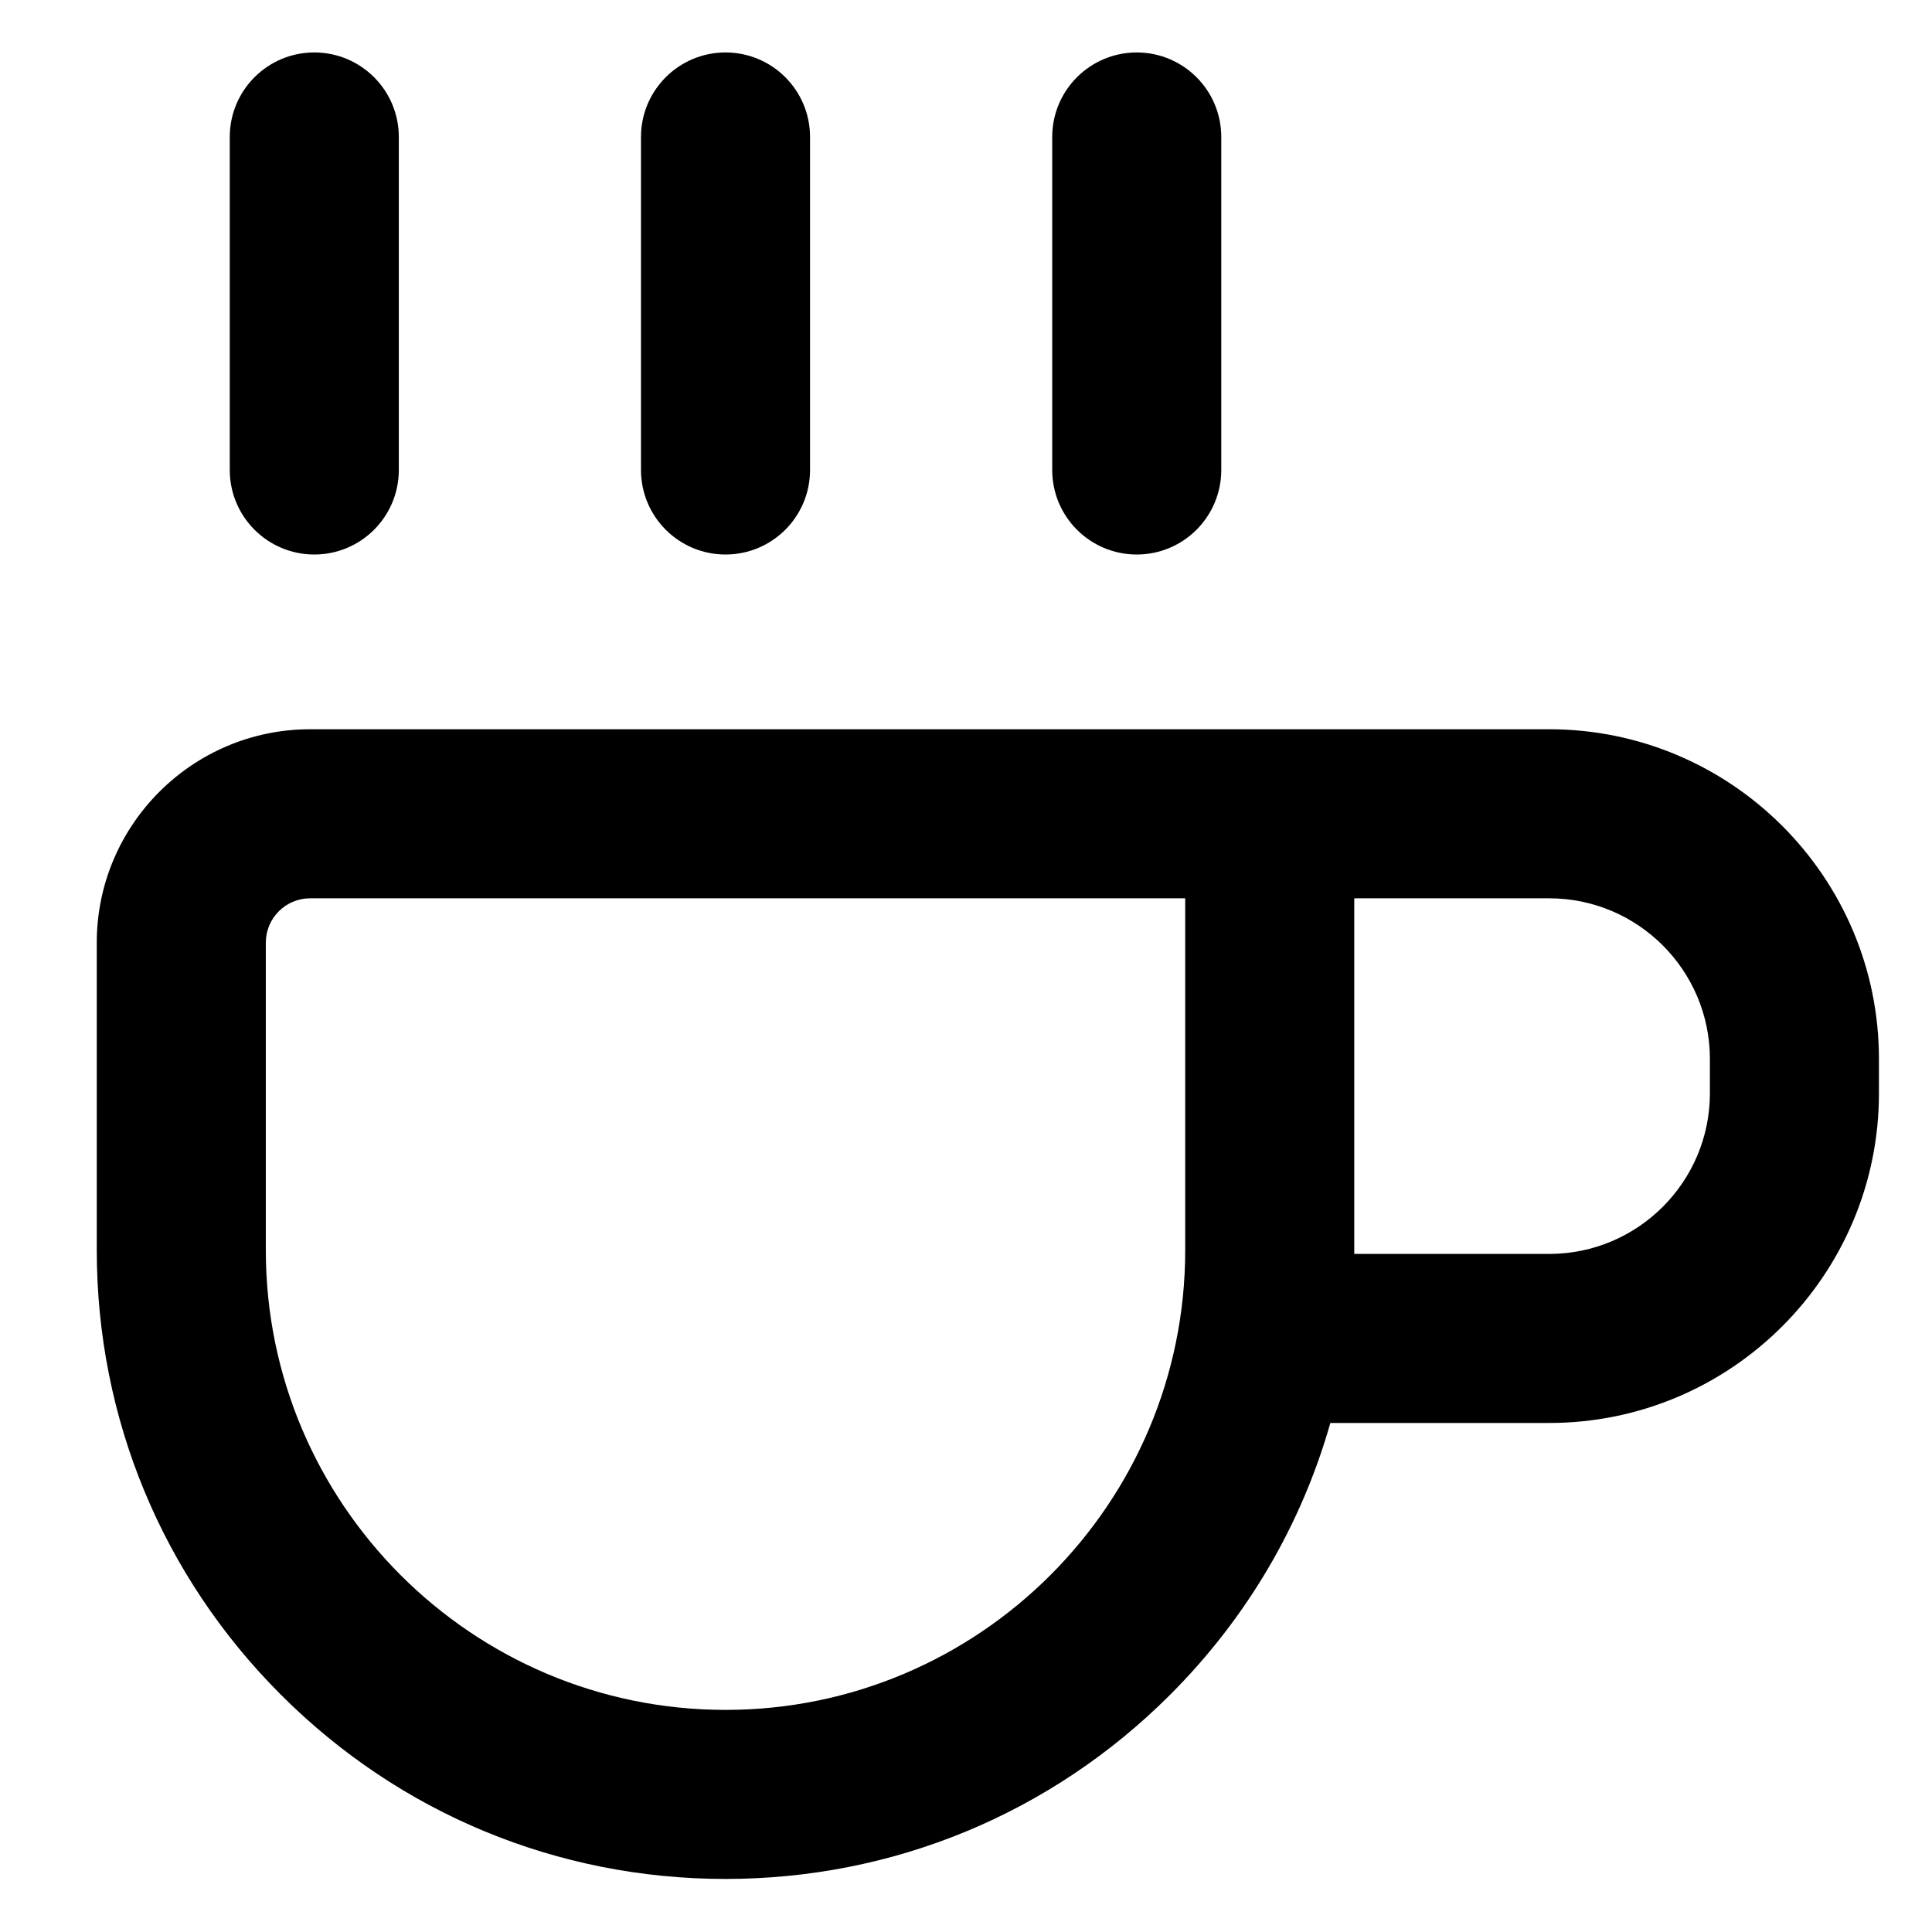
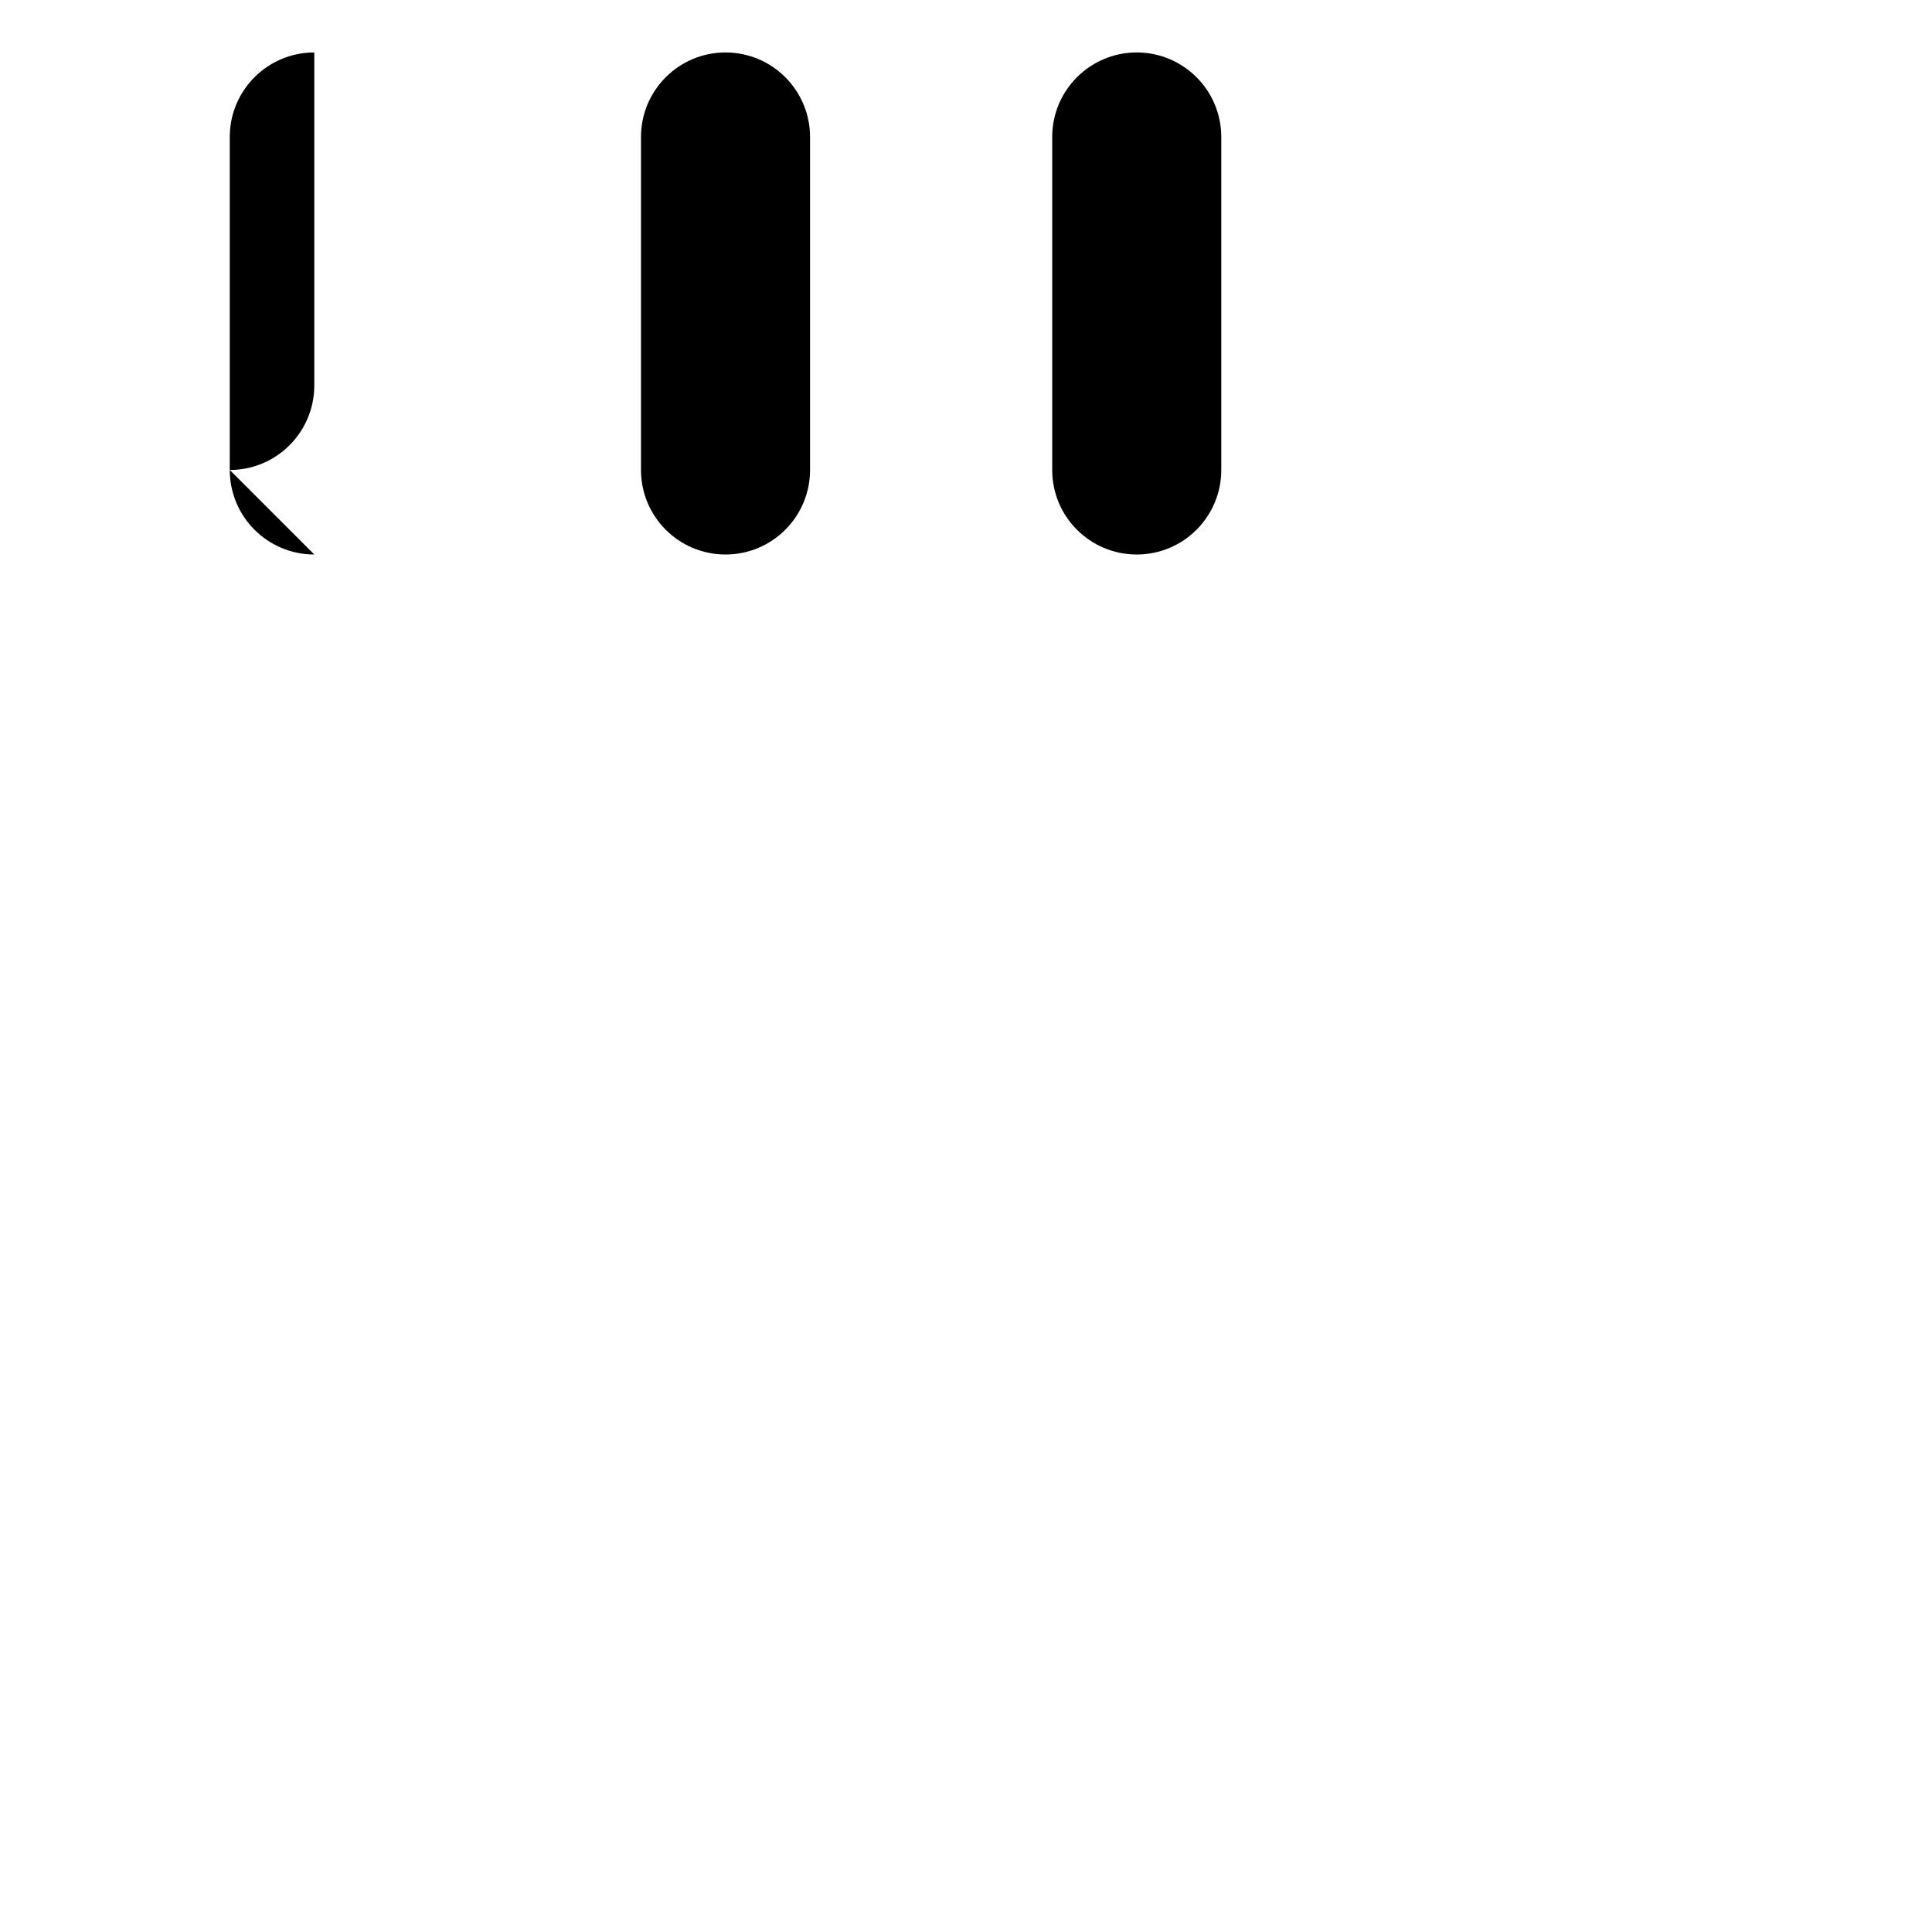
<svg xmlns="http://www.w3.org/2000/svg" version="1.1" viewBox="0 0 800 800">
  <defs>
    <style>
      .st0 {
        fill-rule: evenodd;
      }

      .st1 {
        display: none;
      }
    </style>
  </defs>
  <g id="Layer_1" class="st1">
    <g id="Page-1">
      <g id="Dribbble-Light-Preview">
        <g id="icons">
          <path id="coffee-_x5B__x23_689_x5D_" class="st0" d="M90.14,222.22c24.88,0,45.07-19.92,45.07-44.44V44.44C135.21,19.9,115.02,0,90.14,0s-45.07,19.9-45.07,44.44v133.33c0,24.52,20.19,44.44,45.07,44.44h0ZM630.98,400h-90.14v133.31h90.14c105.15,0,105.15-133.31,0-133.31h0ZM450.7,400H135.21c-24.88,0-45.07,19.9-45.07,44.44v81.23c0,92.84,68.82,175.78,162.57,184.57,107.54,10.13,197.99-72.96,197.99-176.93v-133.31ZM630.98,622.2h-105.87c-40.52,112.85-155.49,190.93-286.92,175.95C100.42,782.42,0,660.78,0,523.98v-123.98C0,350.89,40.34,311.11,90.14,311.11h540.84c225.35,0,225.35,311.09,0,311.09h0ZM450.7,222.22c24.88,0,45.07-19.92,45.07-44.44V44.44C495.77,19.9,475.58,0,450.7,0s-45.07,19.9-45.07,44.44v133.33c0,24.52,20.19,44.44,45.07,44.44h0ZM225.35,177.78V44.44C225.35,19.9,245.54,0,270.42,0s45.07,19.9,45.07,44.44v133.33c0,24.52-20.19,44.44-45.07,44.44s-45.07-19.92-45.07-44.44h0Z" />
        </g>
      </g>
    </g>
  </g>
  <g id="Layer_2">
-     <path d="M641.51,301.97H128.42c-48.71,0-88.35,39.63-88.35,88.35v127.35c0,69.55,27.08,134.93,76.26,184.1,49.17,49.18,114.55,76.26,184.09,76.26s134.92-27.08,184.1-76.26c31.82-31.82,54.38-70.42,66.35-112.55h90.64c75.28,0,136.52-61.24,136.52-136.51v-14.23c0-75.27-61.24-136.51-136.52-136.51ZM434.96,652.21c-34.47,34.47-82.06,55.82-134.54,55.82-104.96,0-190.35-85.4-190.35-190.36v-127.35c0-10.12,8.23-18.35,18.35-18.35h362.35v145.7c0,52.48-21.35,100.07-55.81,134.54ZM708.03,452.71c0,36.67-29.84,66.51-66.52,66.51h-80.74v-147.25h80.74c36.68,0,66.52,29.84,66.52,66.51v14.23Z" />
-     <path d="M130.14,229.61c-19.33,0-35-15.67-35-35V56.72c0-19.33,15.67-35,35-35s35,15.67,35,35v137.89c0,19.33-15.67,35-35,35Z" />
+     <path d="M130.14,229.61c-19.33,0-35-15.67-35-35V56.72c0-19.33,15.67-35,35-35v137.89c0,19.33-15.67,35-35,35Z" />
    <path d="M300.42,229.61c-19.33,0-35-15.67-35-35V56.72c0-19.33,15.67-35,35-35s35,15.67,35,35v137.89c0,19.33-15.67,35-35,35Z" />
    <path d="M470.7,229.61c-19.33,0-35-15.67-35-35V56.72c0-19.33,15.67-35,35-35s35,15.67,35,35v137.89c0,19.33-15.67,35-35,35Z" />
  </g>
</svg>